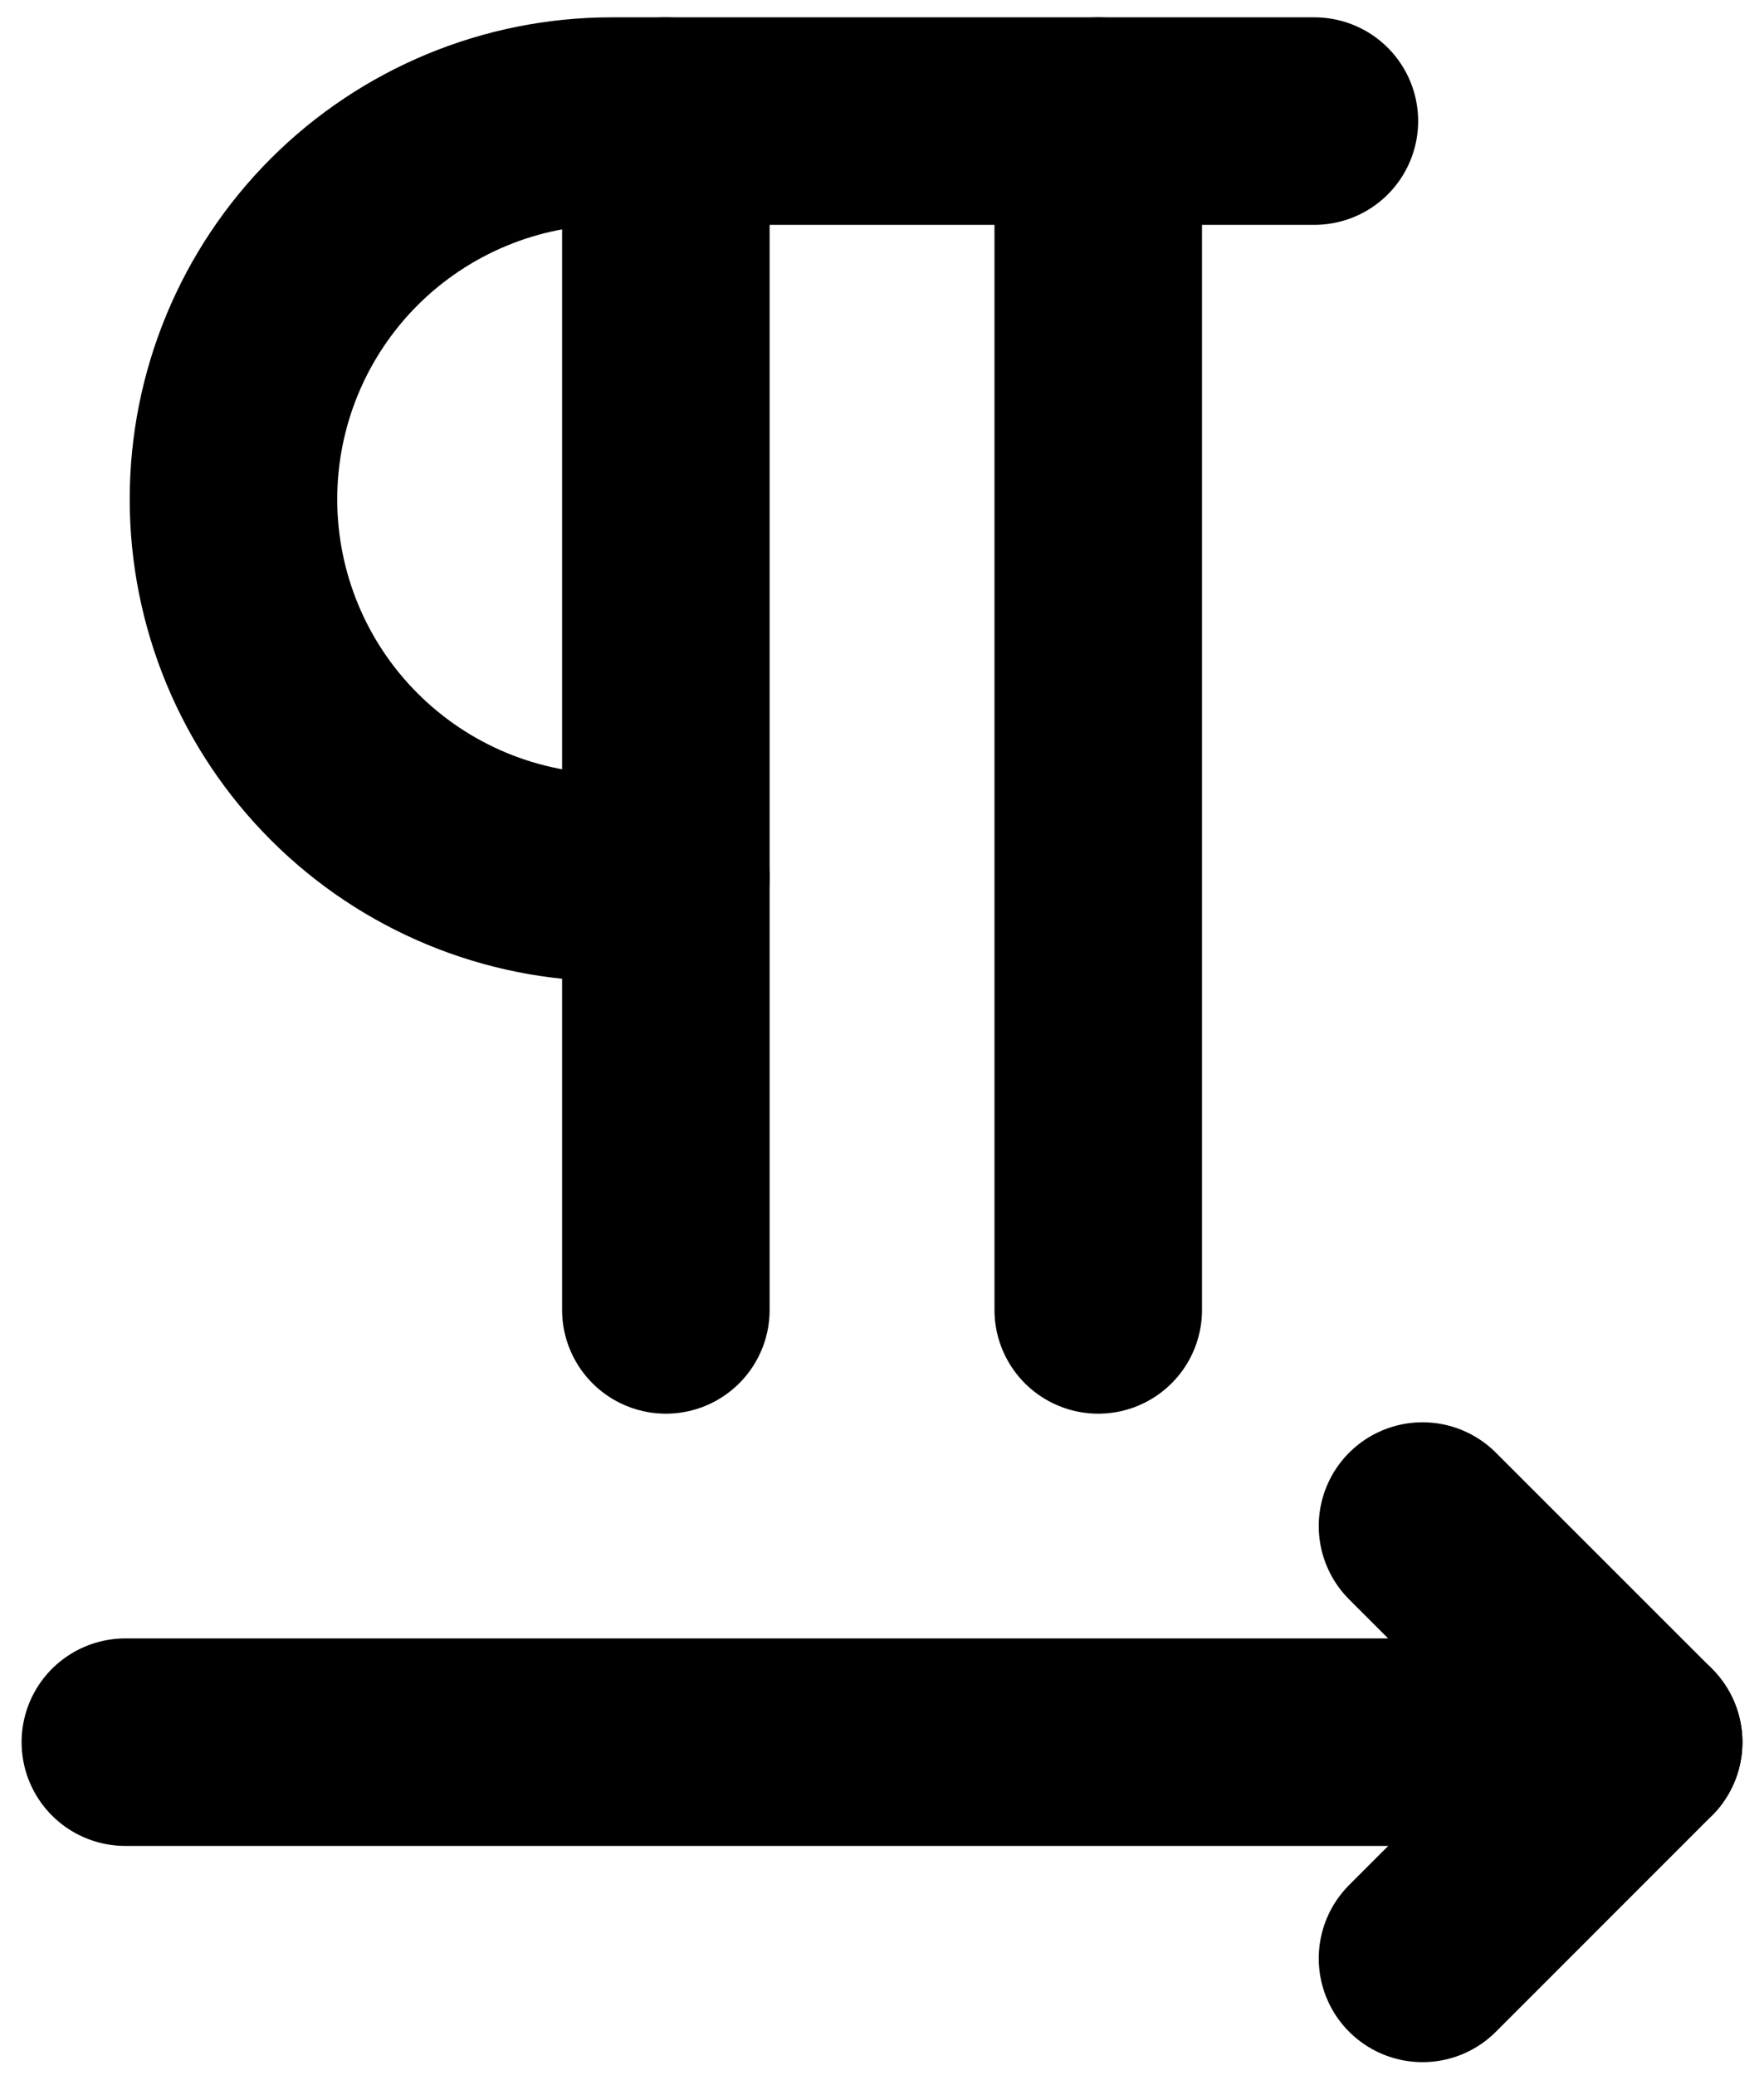
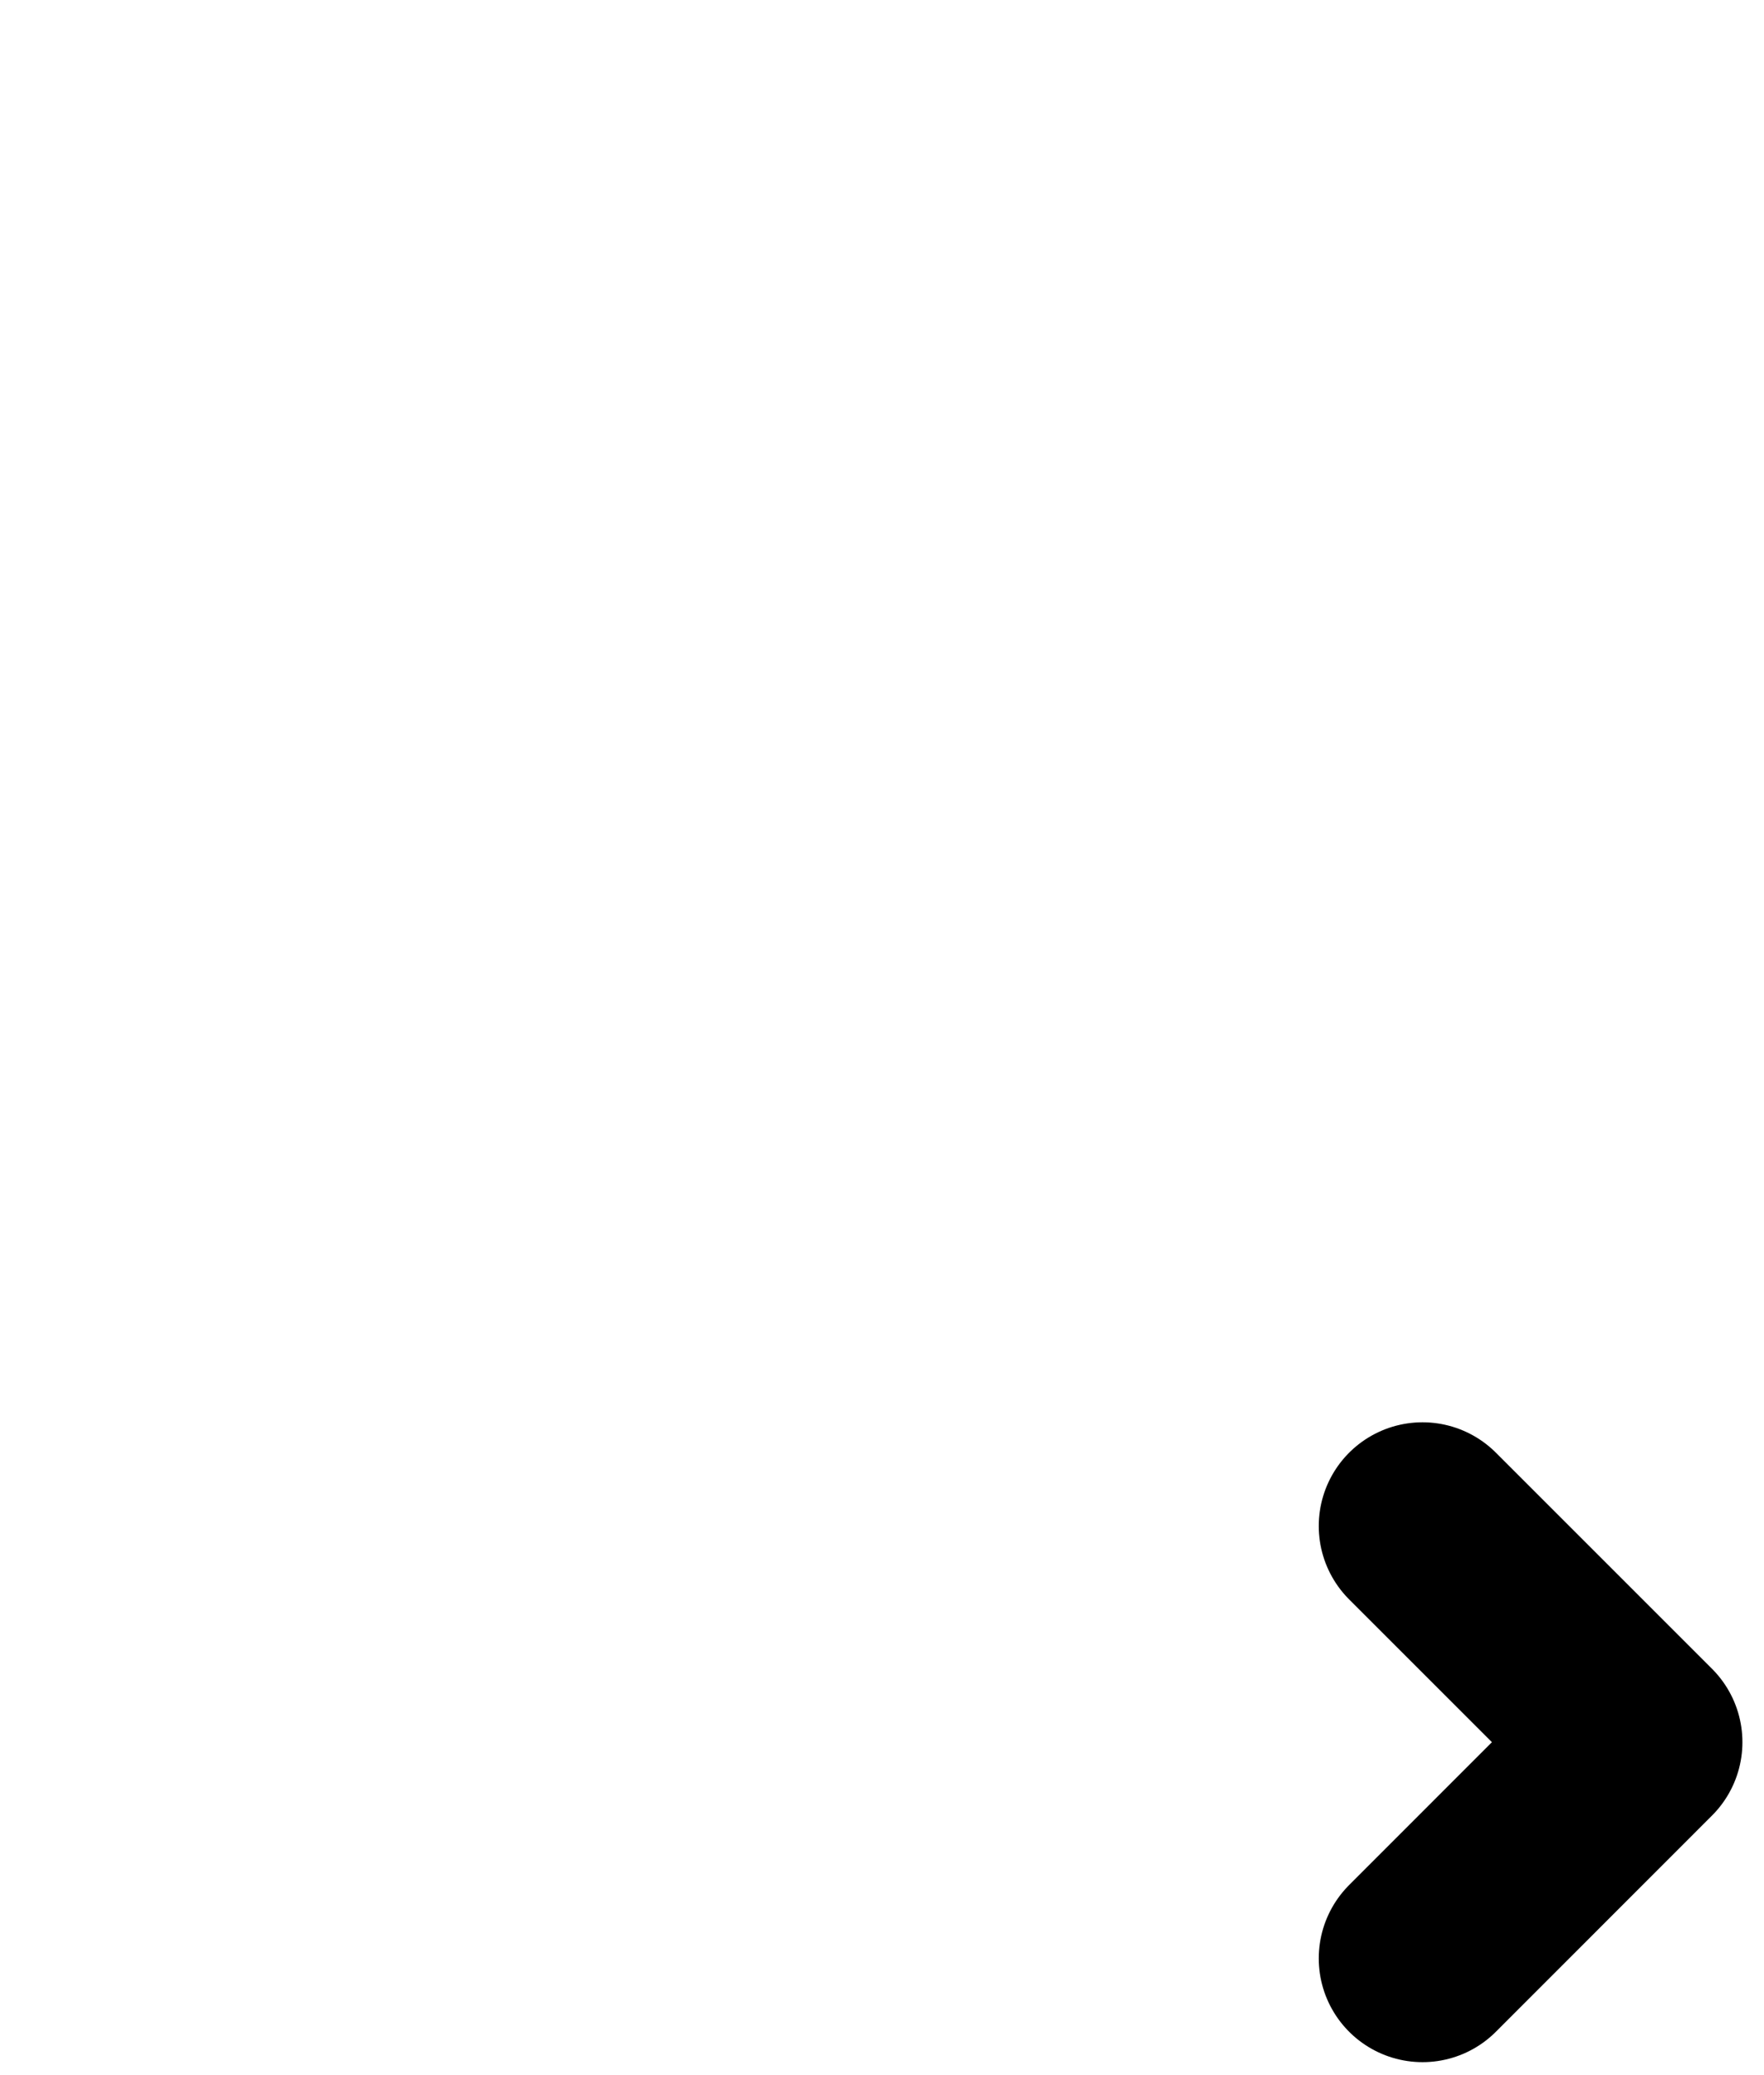
<svg xmlns="http://www.w3.org/2000/svg" width="17" height="20" viewBox="0 0 17 20" fill="none">
-   <path d="M1.208 16.791H15.792" stroke="black" stroke-width="2" stroke-linecap="round" stroke-linejoin="round" />
  <path d="M13.709 18.875L15.792 16.791L13.709 14.708" stroke="black" stroke-width="2" stroke-linecap="round" stroke-linejoin="round" />
-   <path d="M12.667 1.167H5.896C4.929 1.167 4.002 1.551 3.318 2.234C2.634 2.918 2.25 3.845 2.25 4.812C2.25 5.779 2.634 6.707 3.318 7.39C4.002 8.074 4.929 8.458 5.896 8.458H6.417" stroke="black" stroke-width="2" stroke-linecap="round" stroke-linejoin="round" />
-   <path d="M10.584 12.625V1.167" stroke="black" stroke-width="2" stroke-linecap="round" stroke-linejoin="round" />
-   <path d="M6.417 12.625V1.167" stroke="black" stroke-width="2" stroke-linecap="round" stroke-linejoin="round" />
</svg>